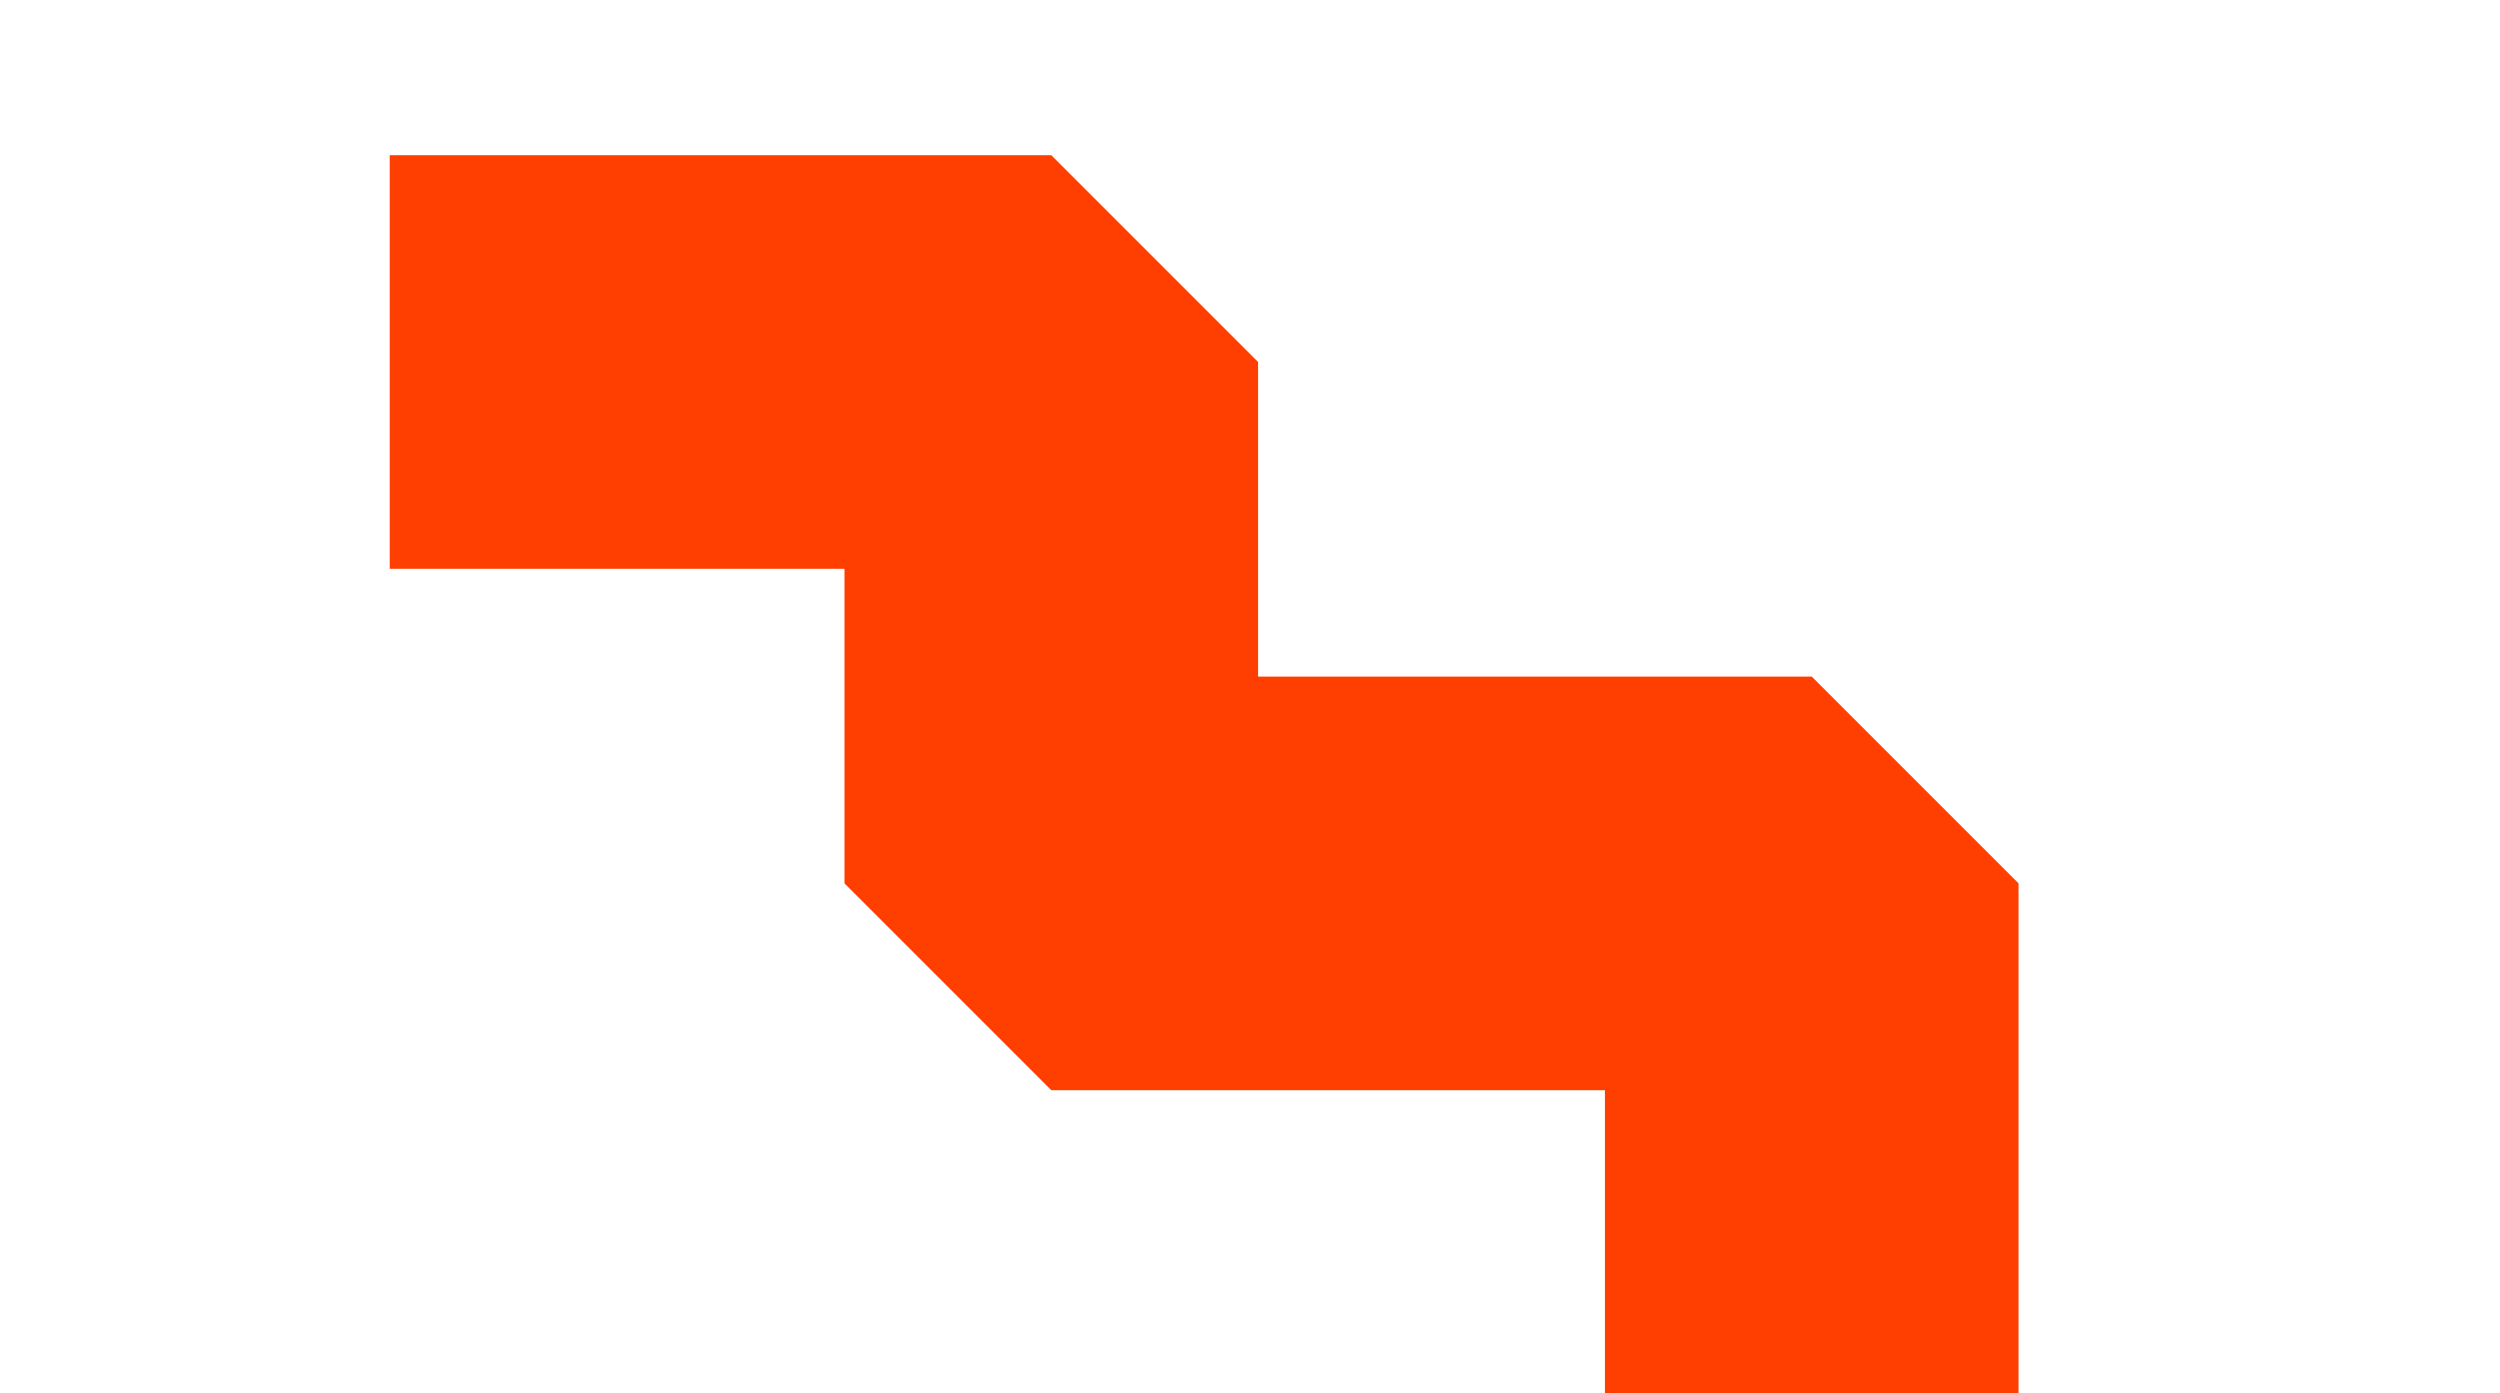
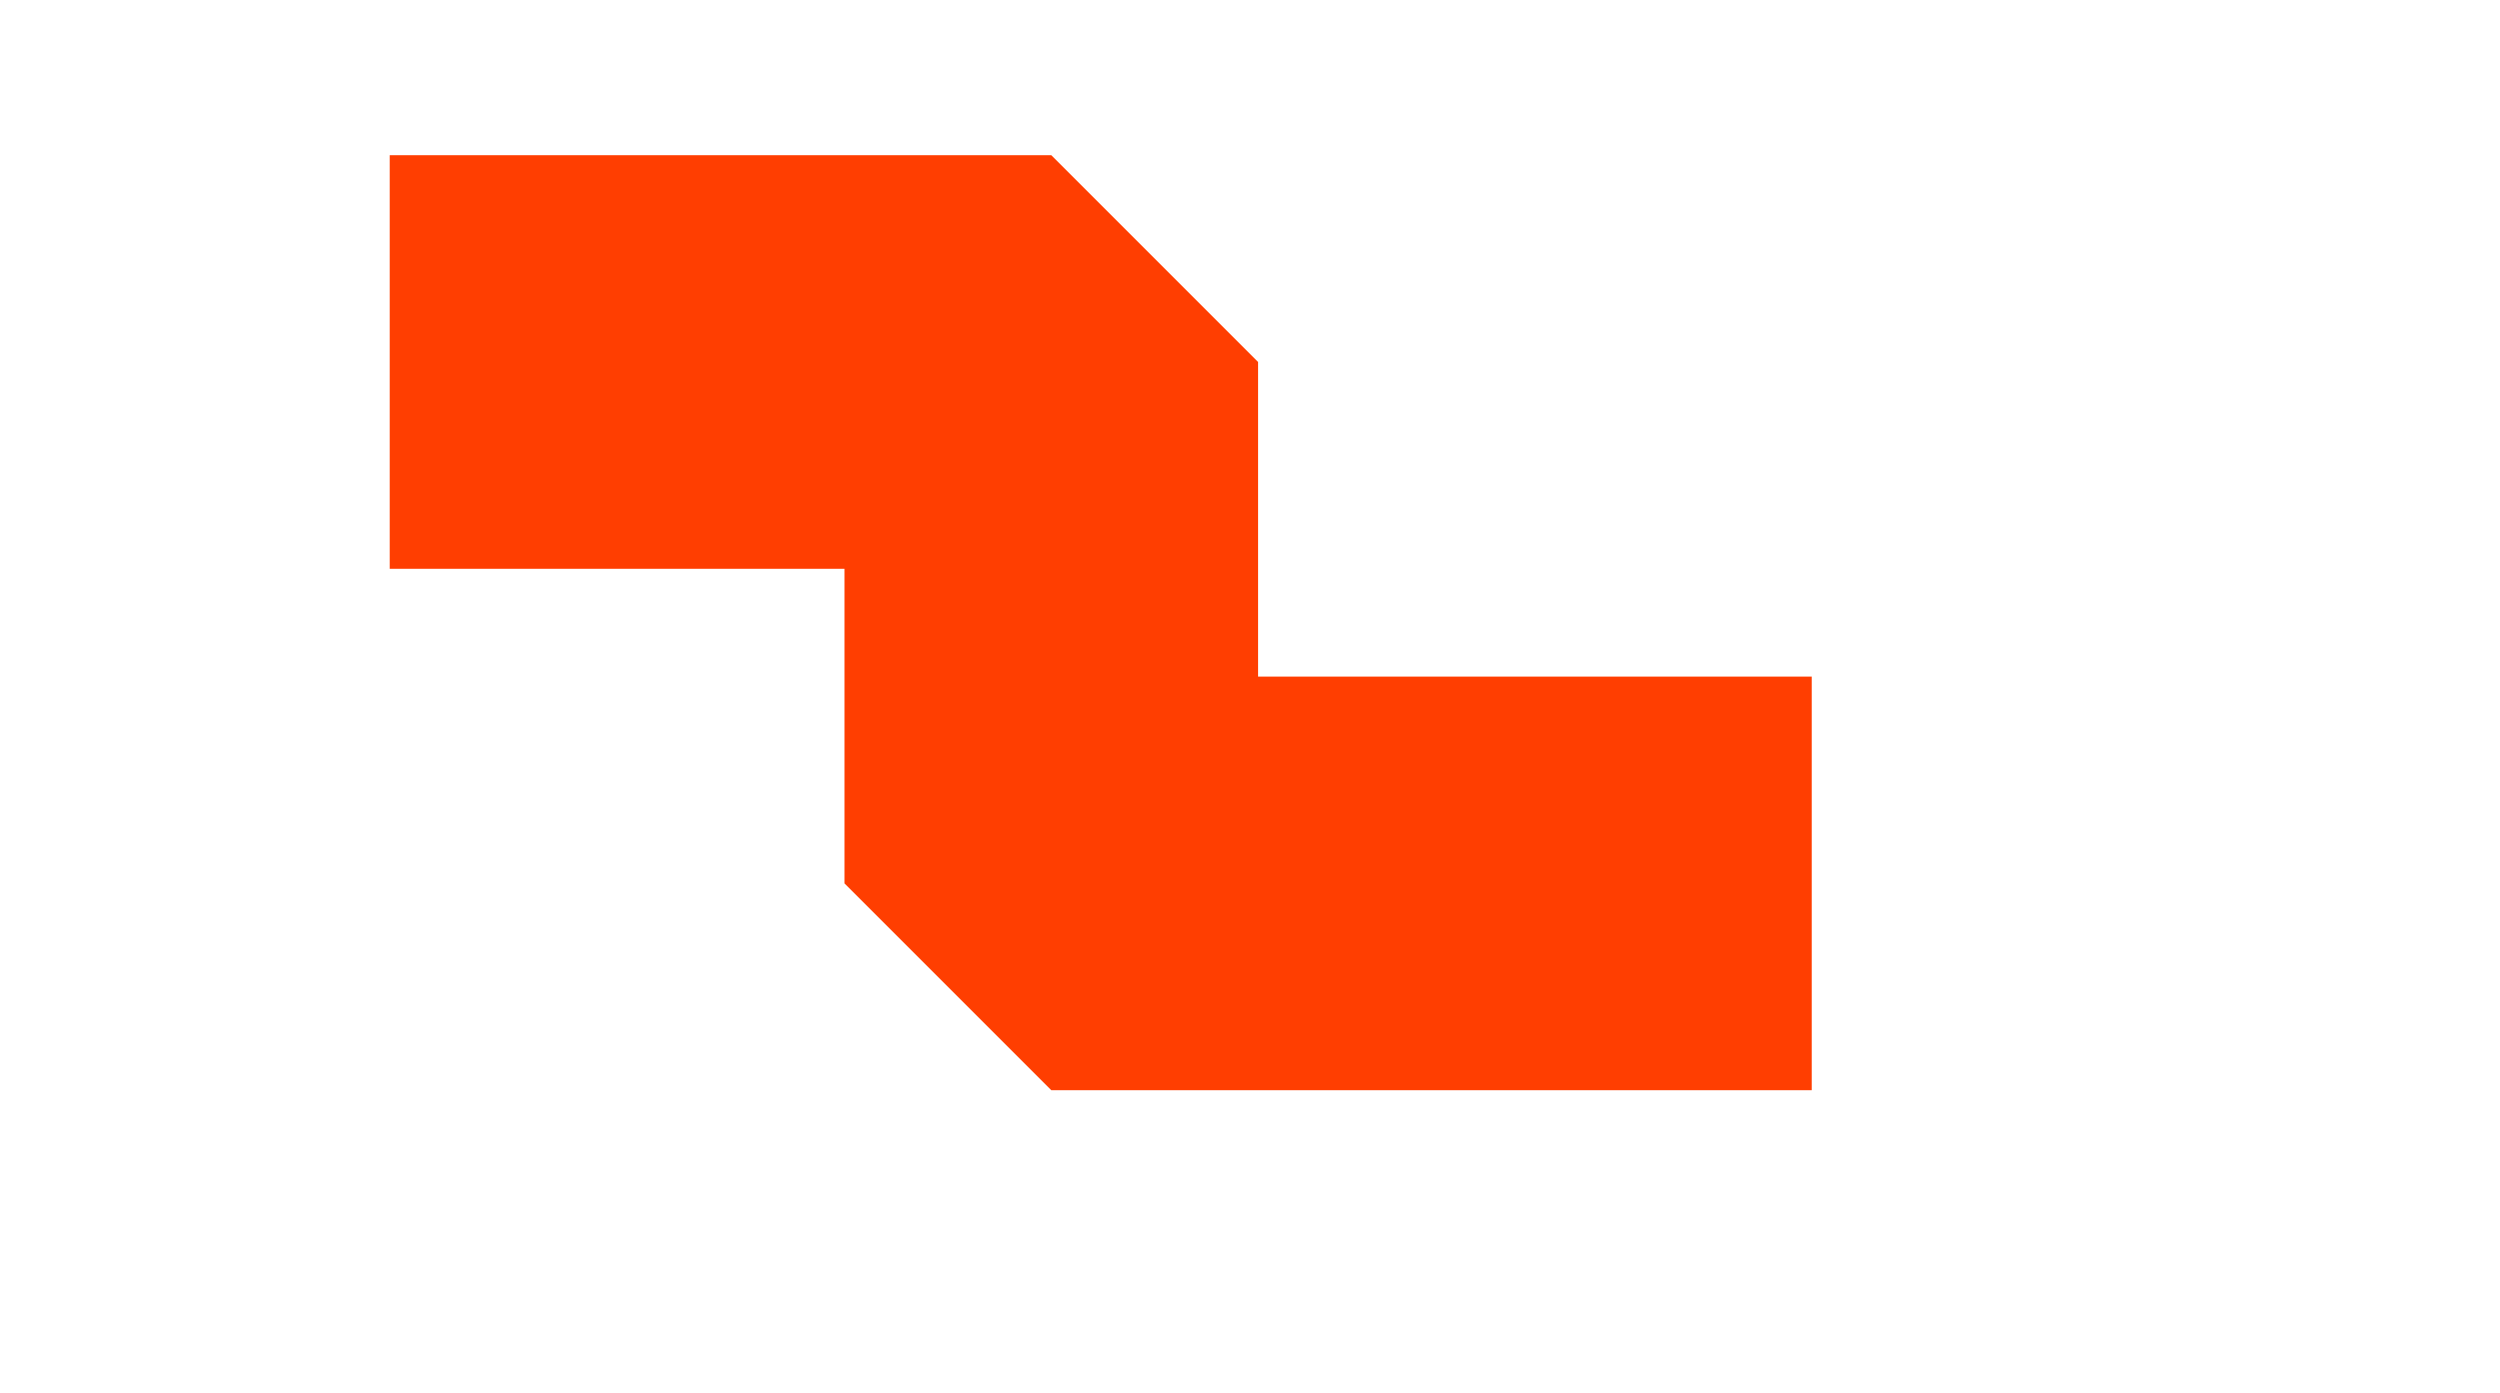
<svg xmlns="http://www.w3.org/2000/svg" width="272" height="151.568" viewBox="0 0 272 151.568">
  <g id="Gruppe_18057" data-name="Gruppe 18057" transform="translate(-1473 -9726)">
-     <path id="Pfad_2368" data-name="Pfad 2368" d="M-14585.332-14960.846h71.979v56.729h82.737v55.455" transform="translate(16100.733 24726.23)" fill="none" stroke="#ff3e01" stroke-linejoin="bevel" stroke-width="45" />
+     <path id="Pfad_2368" data-name="Pfad 2368" d="M-14585.332-14960.846h71.979v56.729h82.737" transform="translate(16100.733 24726.23)" fill="none" stroke="#ff3e01" stroke-linejoin="bevel" stroke-width="45" />
    <g id="Gruppe_18052" data-name="Gruppe 18052">
-       <rect id="Rechteck_1382" data-name="Rechteck 1382" width="272" height="151" transform="translate(1473 9726)" fill="none" />
-     </g>
+       </g>
  </g>
</svg>